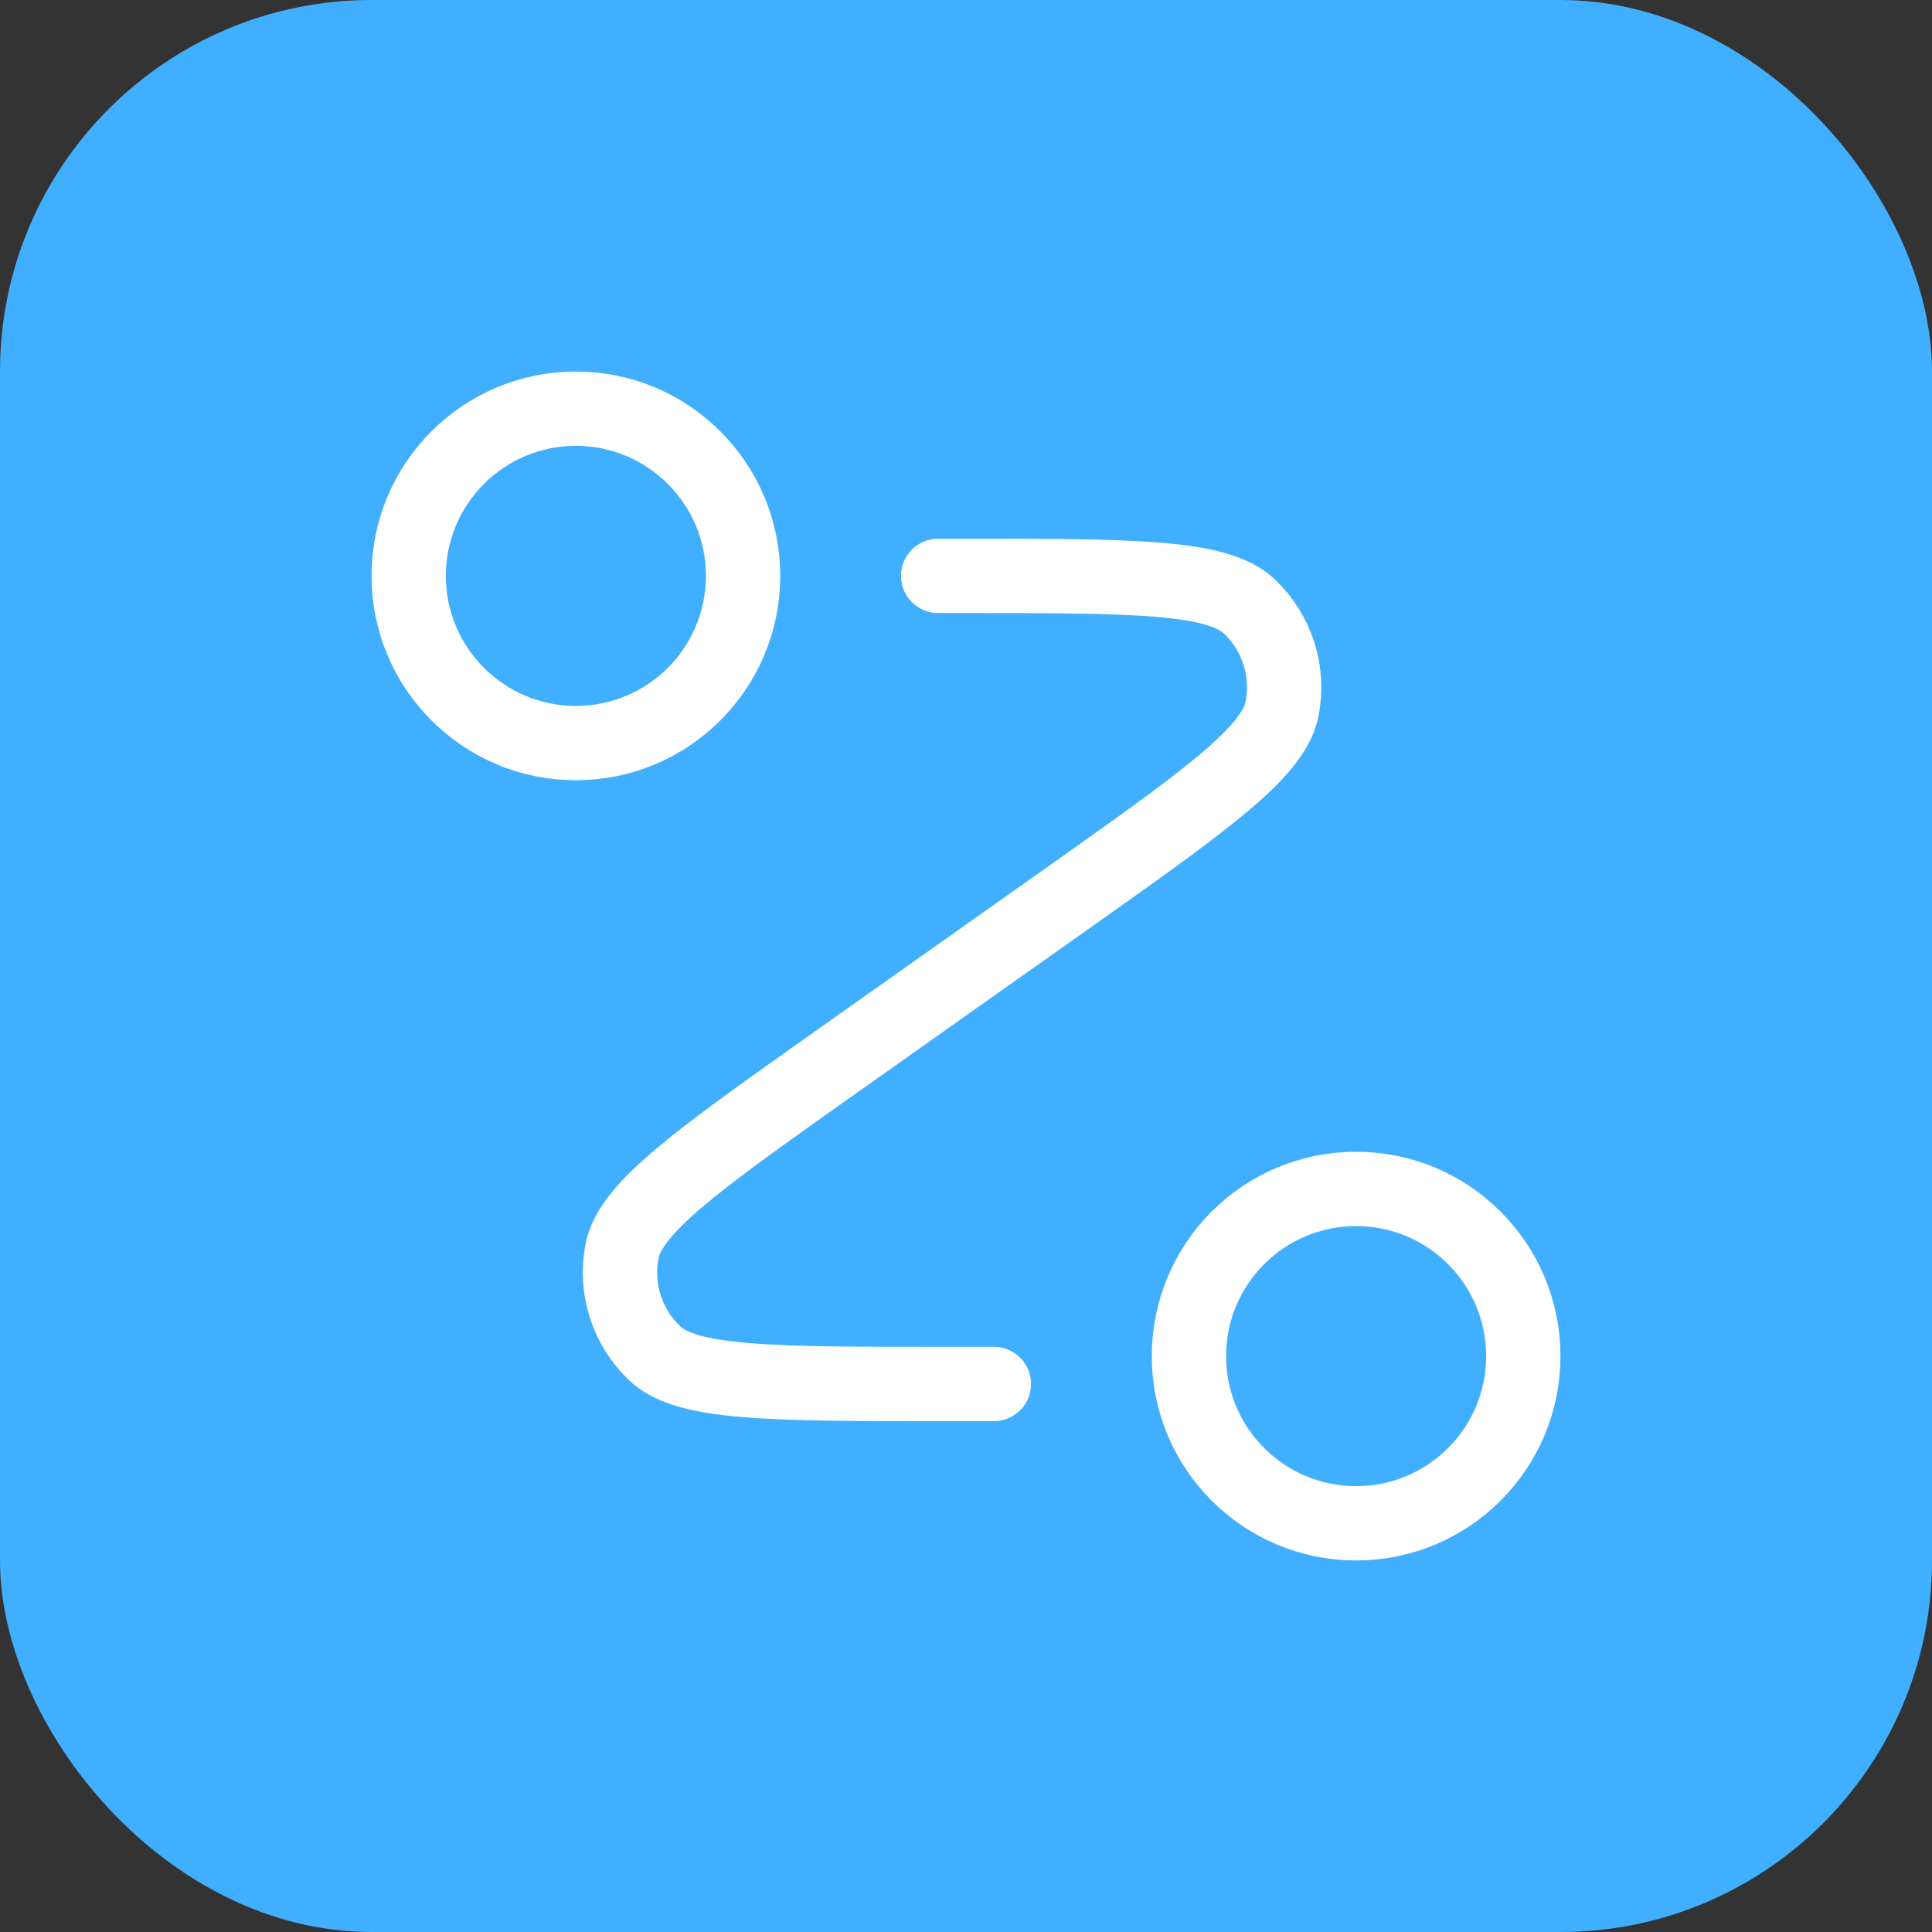
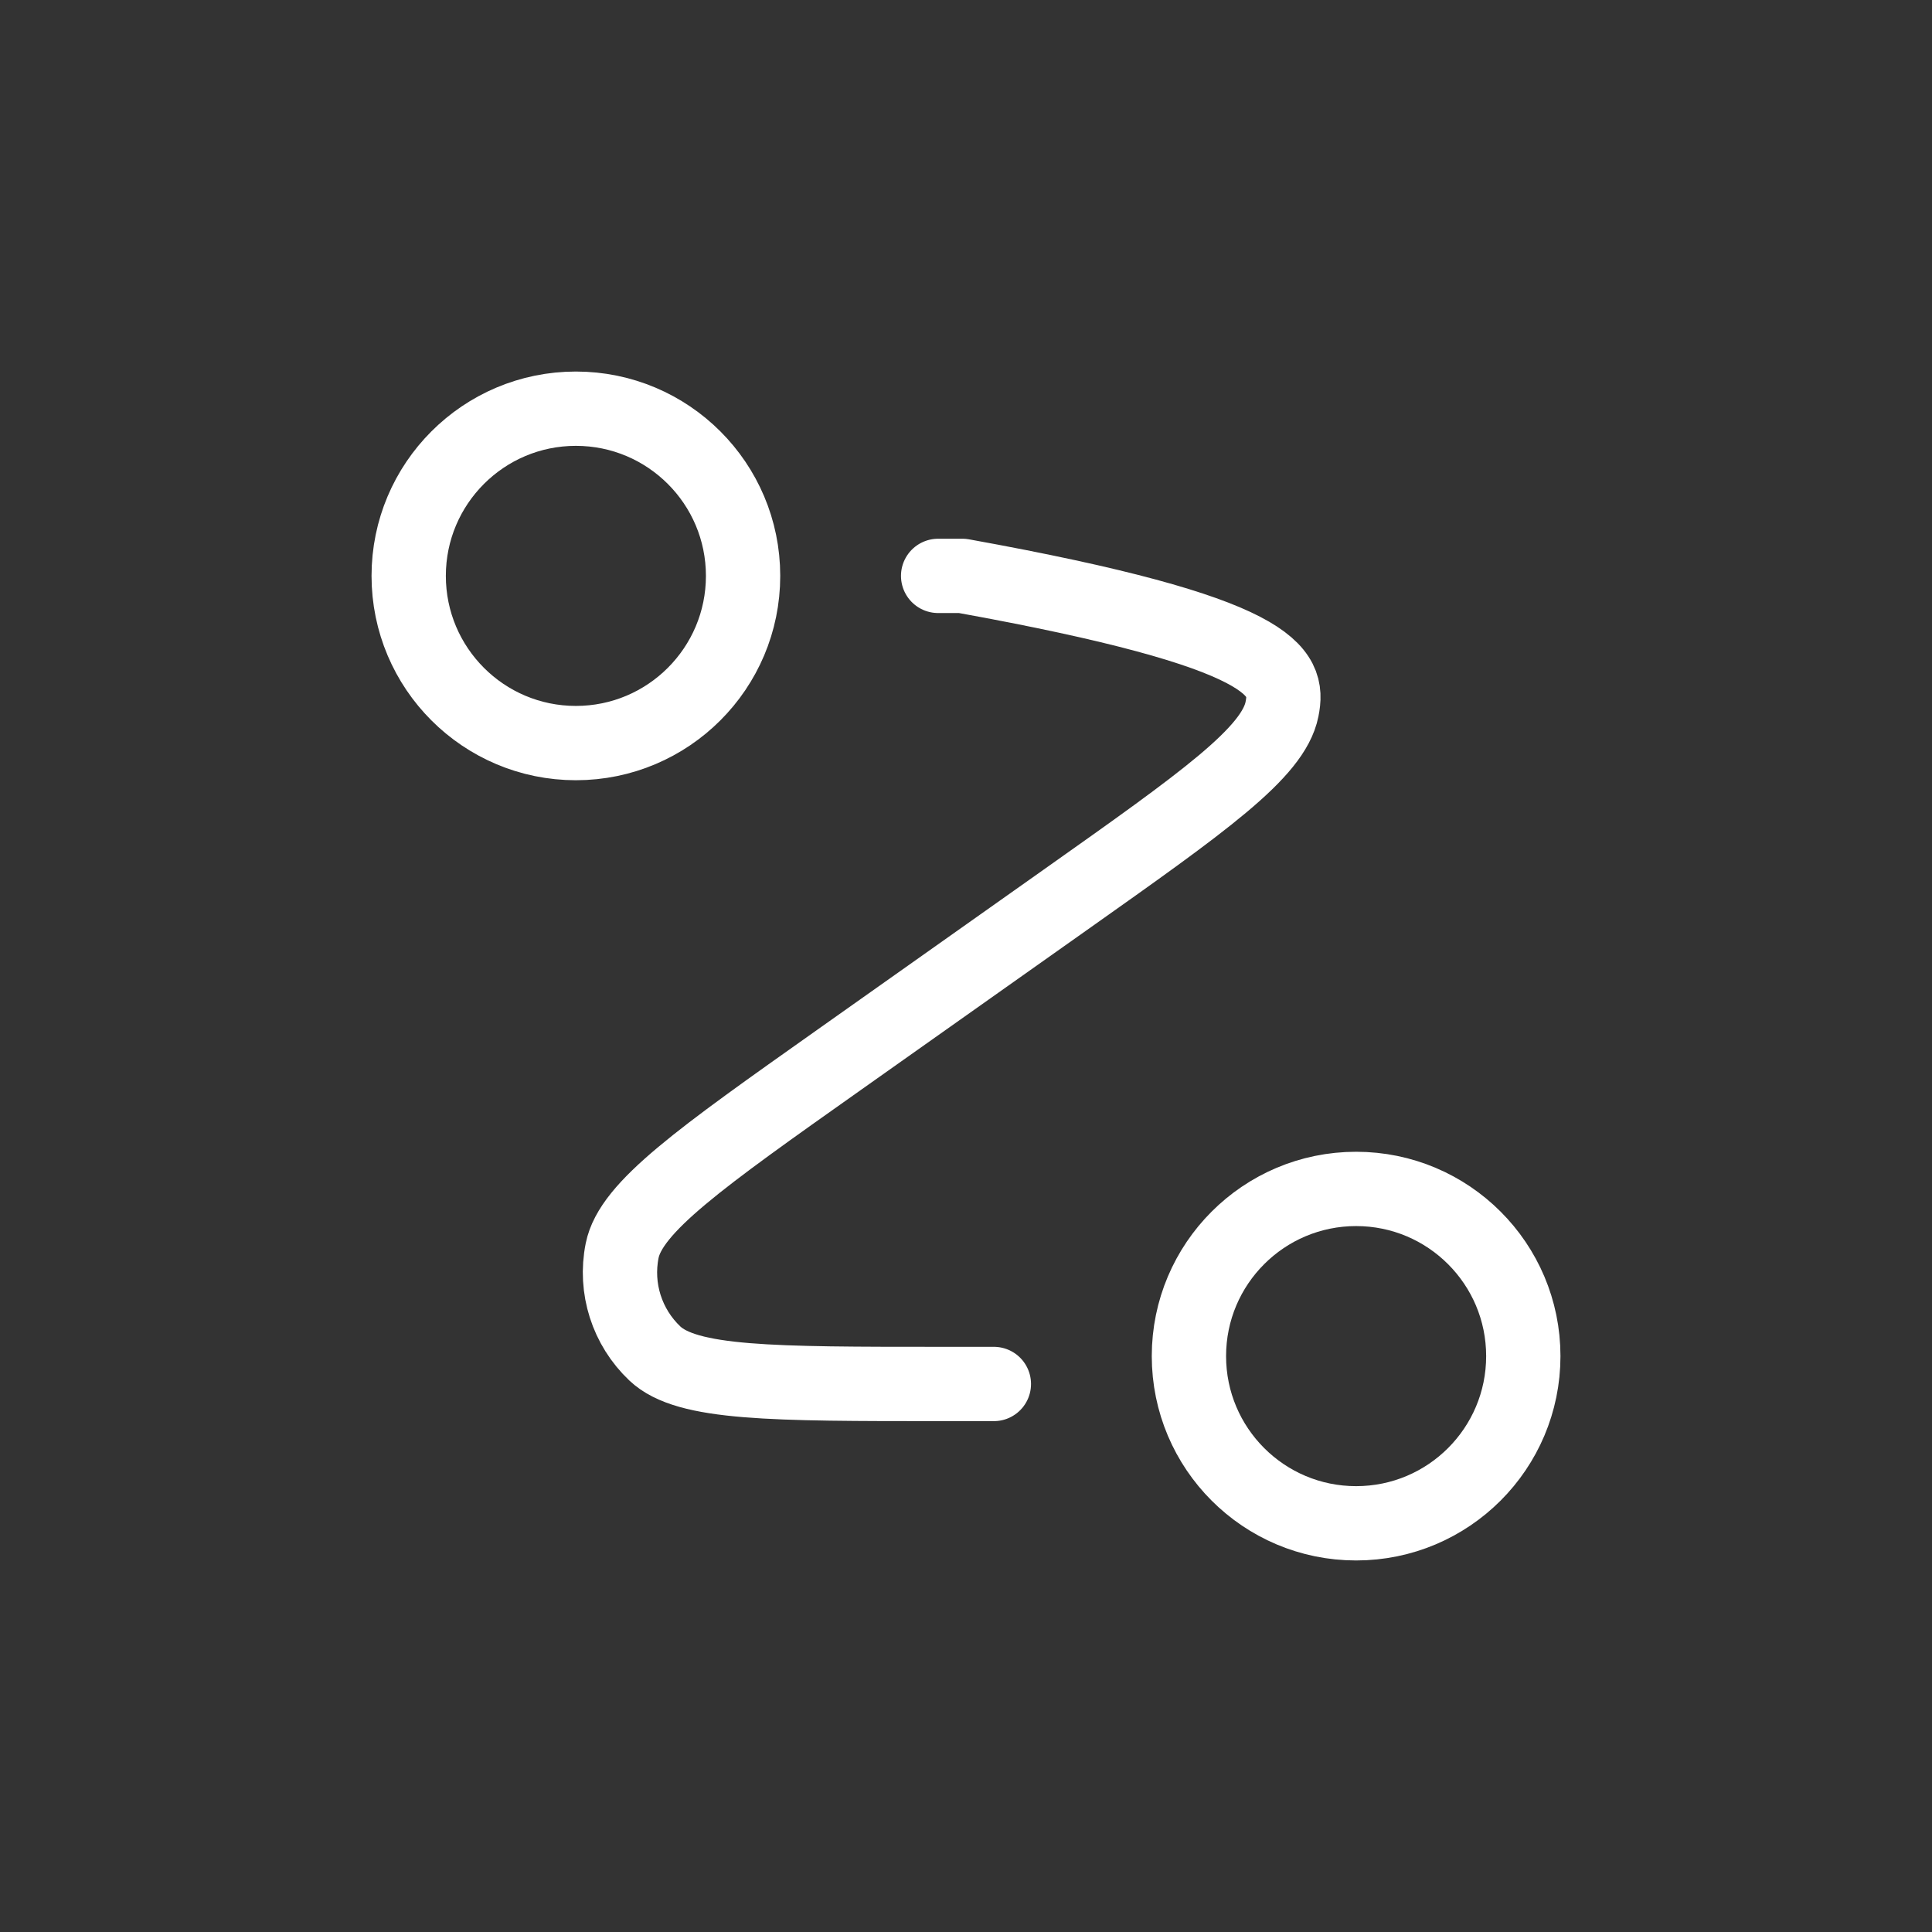
<svg xmlns="http://www.w3.org/2000/svg" width="52" height="52" viewBox="0 0 52 52" fill="none">
  <rect x="0" y="0" width="52" height="52" fill="#333333" stroke="none" />
-   <rect width="52" height="52" rx="10" fill="#40AFFF" />
-   <path d="M25.25 15.5H25.902C30.473 15.5 32.758 15.5 33.626 16.321C34.375 17.031 34.708 18.076 34.505 19.088C34.271 20.259 32.405 21.579 28.673 24.219L22.577 28.531C18.845 31.171 16.979 32.49 16.745 33.662C16.542 34.674 16.875 35.719 17.625 36.429C18.492 37.25 20.777 37.25 25.348 37.25H26.75M20 15.5C20 17.985 17.985 20 15.5 20C13.015 20 11 17.985 11 15.5C11 13.015 13.015 11 15.5 11C17.985 11 20 13.015 20 15.5ZM41 36.5C41 38.985 38.985 41 36.5 41C34.015 41 32 38.985 32 36.5C32 34.015 34.015 32 36.5 32C38.985 32 41 34.015 41 36.5Z" stroke="white" stroke-width="2" stroke-linecap="round" stroke-linejoin="round" />
+   <path d="M25.25 15.5H25.902C34.375 17.031 34.708 18.076 34.505 19.088C34.271 20.259 32.405 21.579 28.673 24.219L22.577 28.531C18.845 31.171 16.979 32.49 16.745 33.662C16.542 34.674 16.875 35.719 17.625 36.429C18.492 37.25 20.777 37.25 25.348 37.25H26.75M20 15.5C20 17.985 17.985 20 15.5 20C13.015 20 11 17.985 11 15.5C11 13.015 13.015 11 15.5 11C17.985 11 20 13.015 20 15.5ZM41 36.5C41 38.985 38.985 41 36.5 41C34.015 41 32 38.985 32 36.5C32 34.015 34.015 32 36.5 32C38.985 32 41 34.015 41 36.5Z" stroke="white" stroke-width="2" stroke-linecap="round" stroke-linejoin="round" />
</svg>